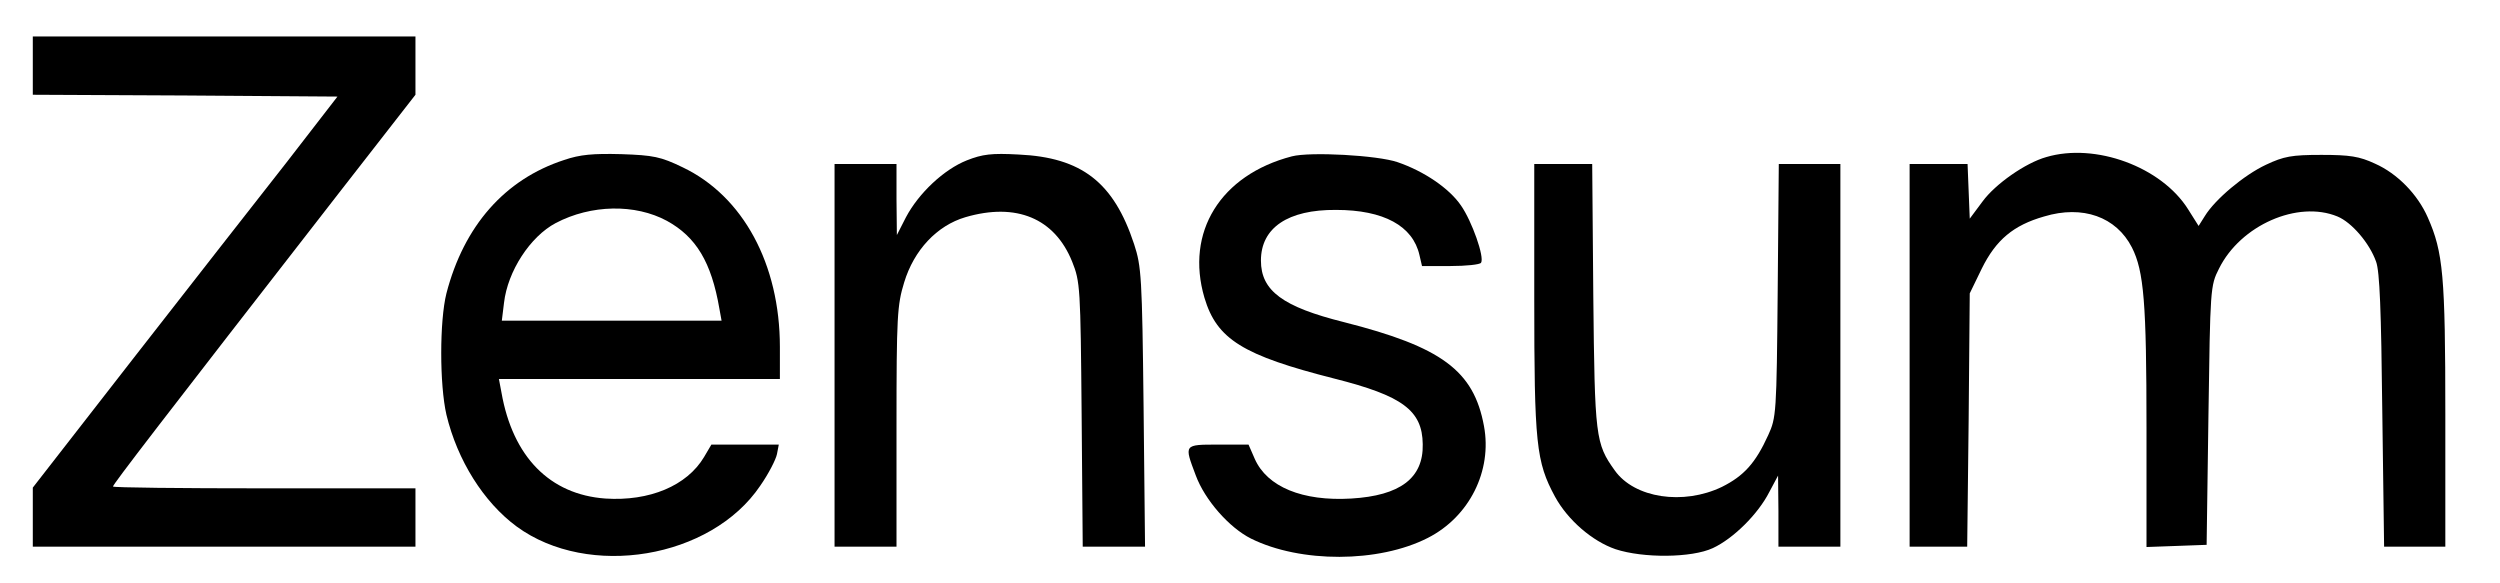
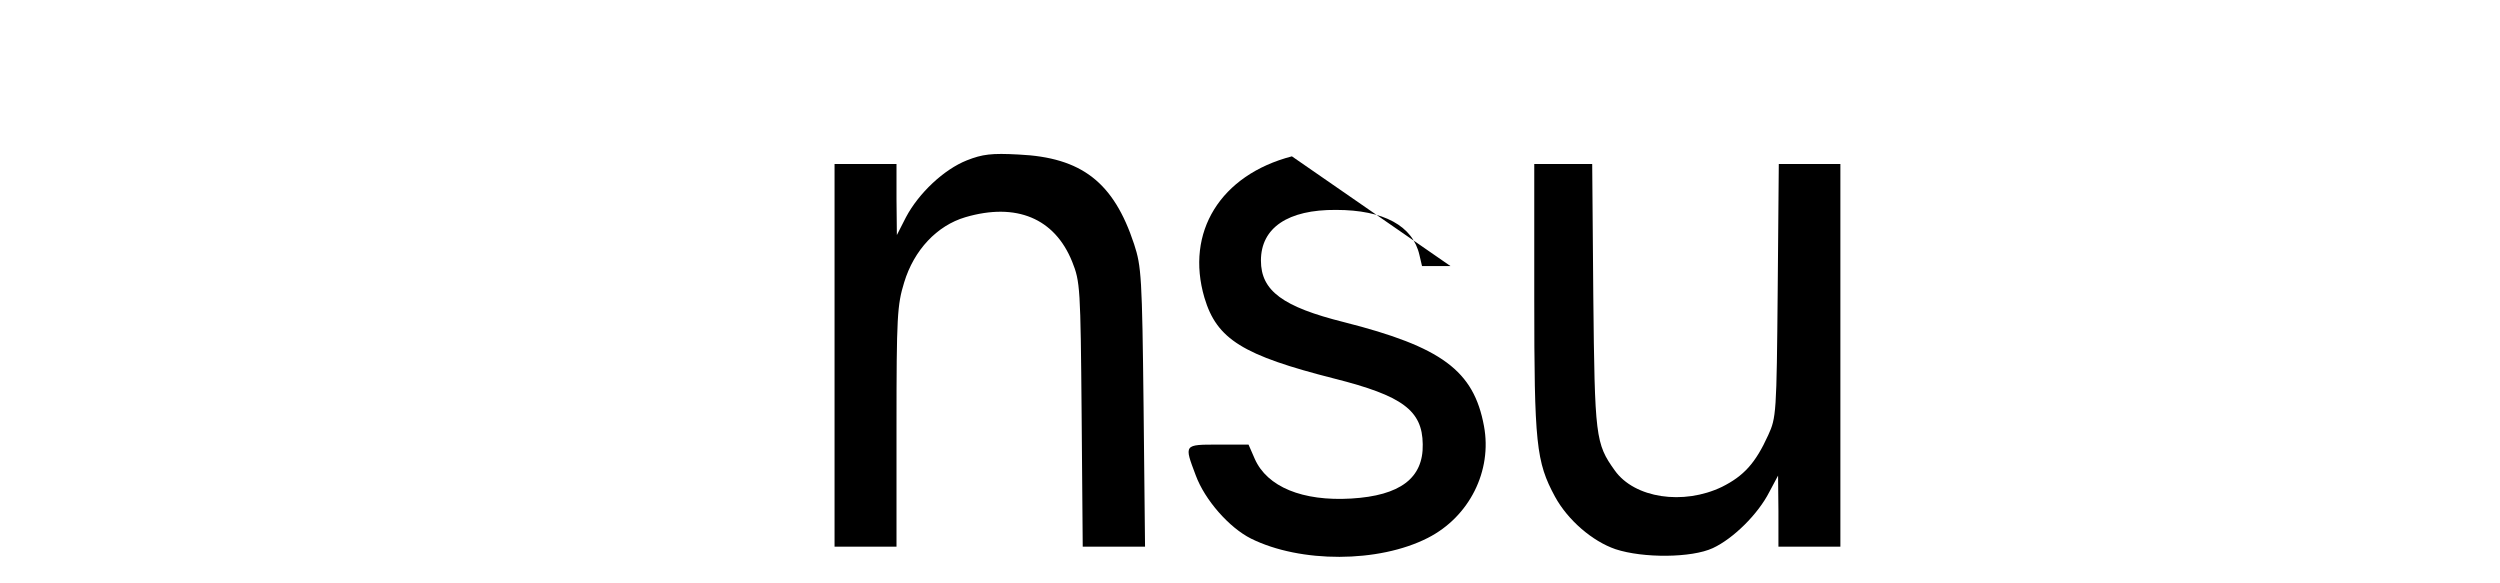
<svg xmlns="http://www.w3.org/2000/svg" version="1.0" width="686pt" height="160pt" viewBox="0 0 686 160" preserveAspectRatio="xMidYMid meet">
  <g transform="translate(0,160) scale(0.1,-0.1)" fill="#000000" stroke="none">
-     <path d="M90 1420 l0 -80 418 -2 418 -3 -140 -181 c-78 -99 -266 -340 -419 -536 l-277 -356 0 -81 0 -81 525 0 525 0 0 80 0 80 -415 0 c-228 0 -415 2 -415 5 0 6 126 170 622 808 l208 267 0 80 0 80 -525 0 -525 0 0 -80z" />
-     <path d="M1548 1161 c-163 -53 -275 -181 -323 -366 -19 -76 -19 -250 0 -333 30 -125 102 -240 193 -307 197 -144 533 -88 668 112 23 33 43 72 46 87 l5 26 -92 0 -93 0 -20 -34 c-47 -79 -150 -122 -271 -114 -152 11 -254 114 -285 291 l-7 37 386 0 385 0 0 88 c0 227 -101 414 -267 493 -60 29 -80 33 -168 36 -78 2 -113 -1 -157 -16z m282 -167 c80 -44 122 -113 144 -241 l6 -33 -302 0 -301 0 6 49 c10 87 72 182 142 219 97 51 218 53 305 6z" />
    <path d="M2653 1160 c-63 -25 -132 -90 -167 -156 l-25 -49 -1 98 0 97 -85 0 -85 0 0 -525 0 -525 85 0 85 0 0 329 c0 304 2 334 21 396 27 89 90 156 168 179 140 41 245 -3 293 -122 22 -55 23 -70 26 -420 l3 -362 86 0 85 0 -4 382 c-4 358 -6 387 -26 448 -56 170 -144 238 -317 246 -74 4 -99 1 -142 -16z" />
-     <path d="M3545 1171 c-196 -51 -293 -208 -240 -388 34 -114 105 -158 357 -222 186 -47 241 -87 242 -180 2 -93 -62 -141 -196 -149 -134 -8 -231 32 -265 109 l-17 39 -83 0 c-95 0 -94 1 -62 -84 25 -68 92 -144 152 -174 135 -67 350 -67 485 2 114 58 177 184 154 307 -28 152 -116 217 -384 285 -168 42 -228 86 -228 169 0 90 74 140 206 139 131 0 211 -44 229 -124 l7 -30 78 0 c43 0 81 4 84 9 10 15 -25 114 -55 157 -32 47 -101 94 -174 119 -55 19 -240 29 -290 16z" />
-     <path d="M5615 1169 c-57 -16 -140 -74 -175 -122 l-35 -47 -3 75 -3 75 -79 0 -80 0 0 -525 0 -525 79 0 79 0 4 348 3 347 33 68 c39 79 87 119 171 143 106 32 198 -1 241 -85 33 -65 40 -153 40 -494 l0 -328 83 3 82 3 5 355 c5 348 5 356 29 403 59 119 216 188 325 143 39 -16 88 -73 106 -124 10 -27 14 -134 17 -409 l5 -373 84 0 84 0 0 363 c0 381 -6 445 -48 540 -28 64 -84 121 -145 148 -43 20 -69 24 -147 24 -82 0 -103 -4 -152 -27 -60 -28 -140 -95 -168 -141 l-17 -27 -29 46 c-73 116 -254 183 -389 143z" />
+     <path d="M3545 1171 c-196 -51 -293 -208 -240 -388 34 -114 105 -158 357 -222 186 -47 241 -87 242 -180 2 -93 -62 -141 -196 -149 -134 -8 -231 32 -265 109 l-17 39 -83 0 c-95 0 -94 1 -62 -84 25 -68 92 -144 152 -174 135 -67 350 -67 485 2 114 58 177 184 154 307 -28 152 -116 217 -384 285 -168 42 -228 86 -228 169 0 90 74 140 206 139 131 0 211 -44 229 -124 l7 -30 78 0 z" />
    <path d="M4210 783 c0 -401 5 -450 57 -546 35 -64 102 -122 166 -144 76 -25 209 -24 267 3 56 26 124 93 155 154 l24 45 1 -97 0 -98 85 0 85 0 0 525 0 525 -84 0 -85 0 -3 -347 c-3 -338 -4 -349 -26 -397 -35 -77 -67 -112 -127 -142 -106 -51 -240 -31 -294 45 -53 74 -55 91 -59 479 l-3 362 -80 0 -79 0 0 -367z" />
  </g>
</svg>